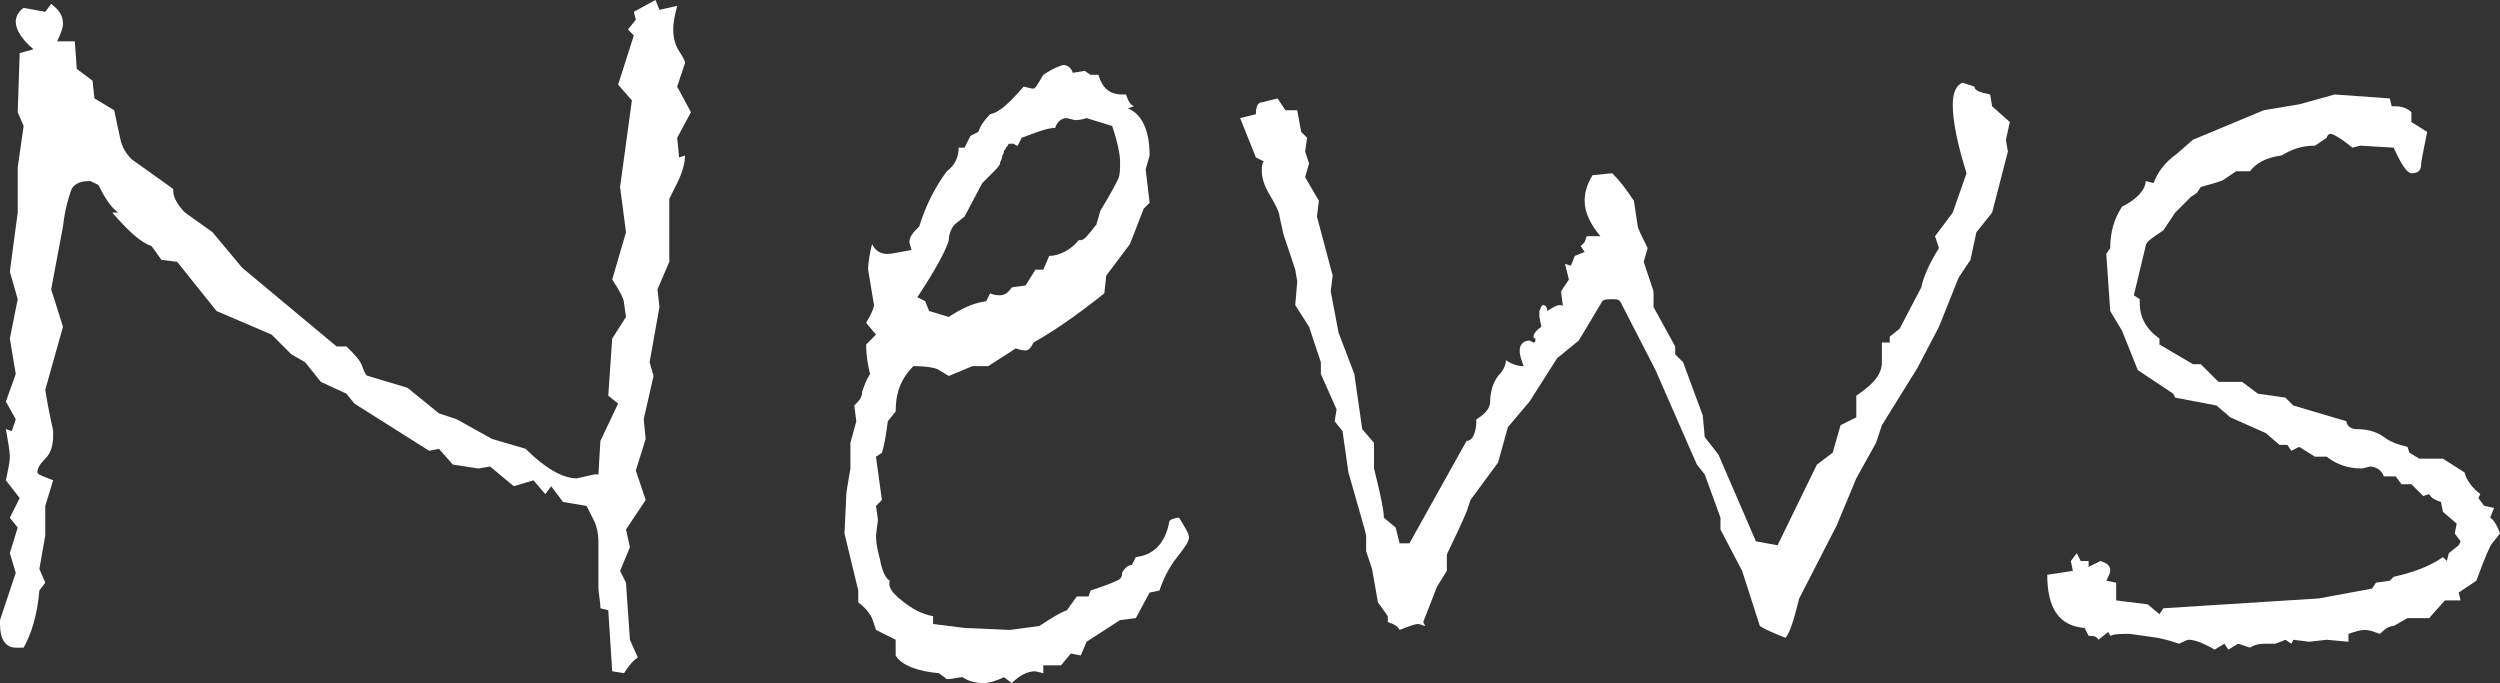
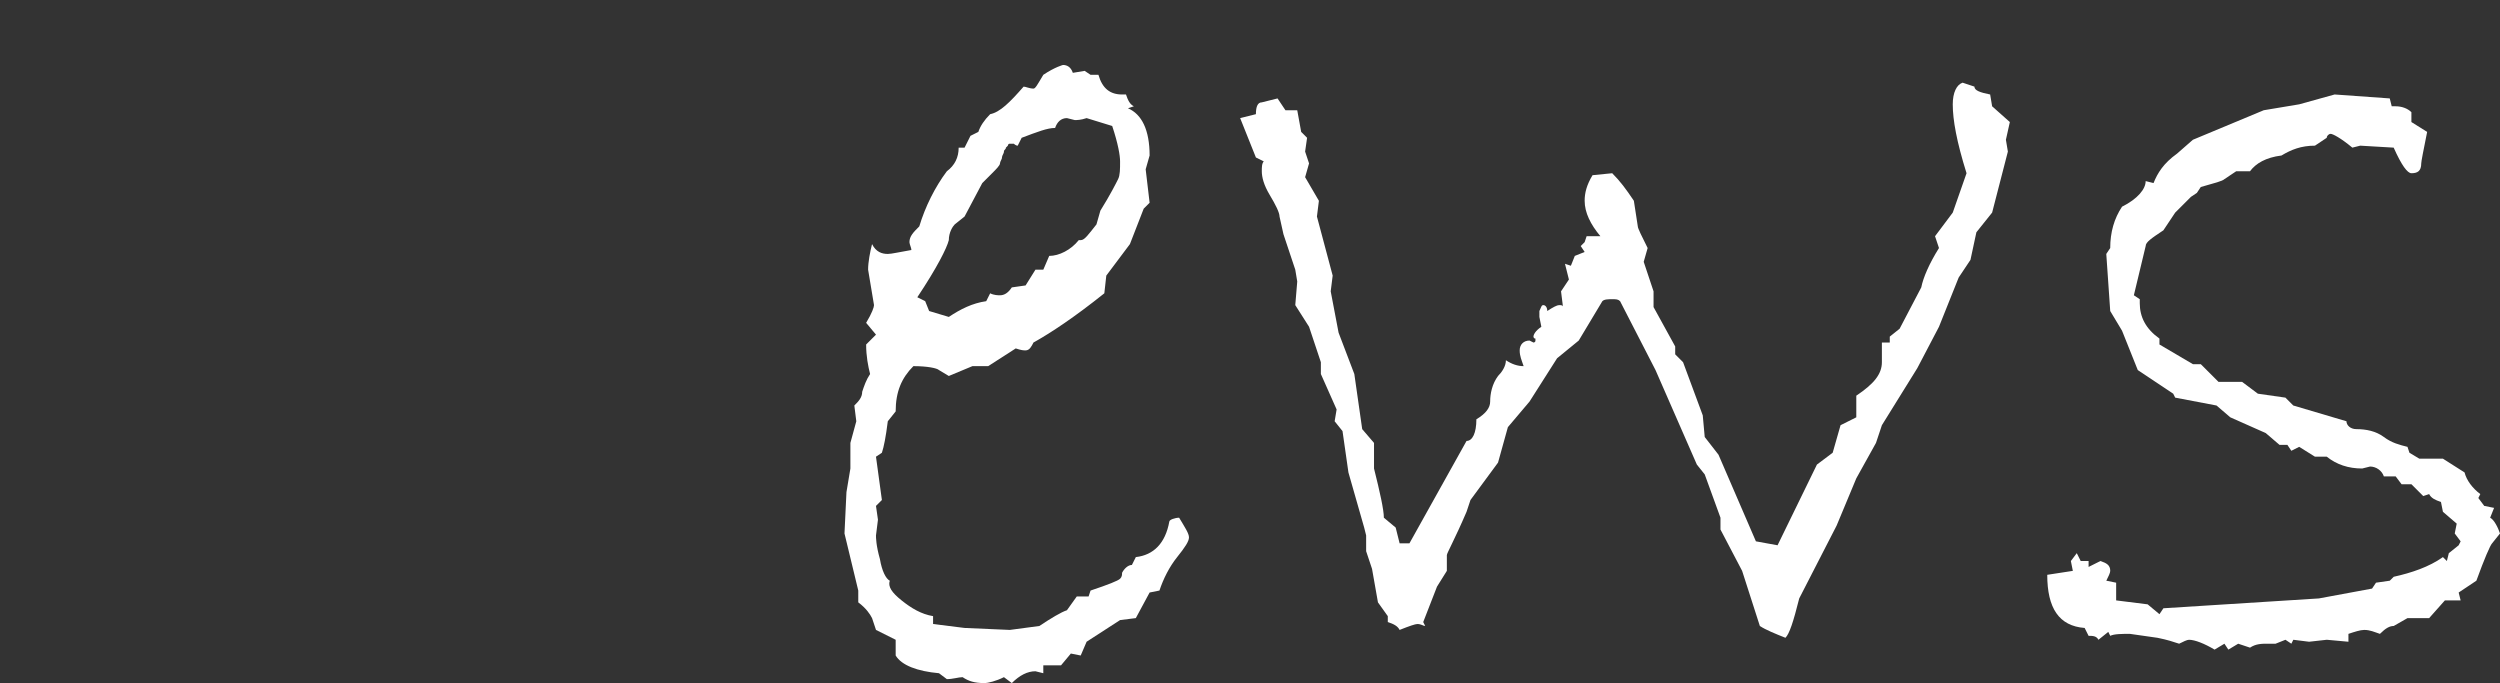
<svg xmlns="http://www.w3.org/2000/svg" version="1.1" id="レイヤー_1" x="0px" y="0px" viewBox="0 0 127 34.7" style="enable-background:new 0 0 127 34.7;" xml:space="preserve">
  <rect x="0" y="0" width="127" height="34.7" fill="#333333" stroke="none" />
  <style type="text/css">
	.st0{fill:#FFFFFF;}
</style>
  <title>アセット 2</title>
  <g>
    <g>
-       <path class="st0" d="M35.1,5.7L34.4,7l0.1,1l0.3-0.1c0,0.3-0.1,0.8-0.4,1.4L34,10.1v3.2l-0.6,1.4l0.1,0.9l-0.5,2.8l0.2,0.7    l-0.5,2.2l0.1,1l-0.5,1.6l0.5,1.5l-1,1.5l0.2,0.9L31.5,29l0.3,0.6l0.2,2.9l0.4,0.9c-0.3,0.2-0.5,0.5-0.7,0.8l-0.6-0.1L30.9,31    l-0.4-0.1c0-0.4-0.1-0.7-0.1-1.1c0-0.4,0-0.7,0-1.1v-1.2c0-0.4-0.1-0.8-0.2-1l-0.4-0.8l-1.2-0.2L28,24.7l-0.3,0.4l-0.6-0.7l-1,0.3    l-1.2-1l-0.6,0.1L23,23.6l-0.7-0.8l-0.5,0.1L18,20.5L17.6,20l-1.3-0.6l-0.8-1L14.8,18l-1-1L11,15.8l-2-2.5l-0.8-0.1l-0.5-0.7    c-0.6-0.2-1.2-0.8-2-1.7H6C5.6,10.5,5.3,10,5,9.4L4.6,9.2H4.5C4,9.2,3.7,9.4,3.6,9.7c-0.1,0.3-0.3,0.9-0.4,1.8l-0.6,3.2l0.6,1.9    l-0.9,3.2c0.2,1.3,0.4,2,0.4,2.1v0.2c0,0.5-0.1,0.9-0.4,1.2c-0.3,0.3-0.4,0.5-0.4,0.7c0,0.1,0.3,0.2,0.8,0.4l-0.4,1.3v1.5L2,28.9    l0.3,0.7L2,30c-0.1,1.2-0.4,2.2-0.8,2.9H0.8c-0.5,0-0.8-0.4-0.8-1.2v-0.2l0.8-2.4l-0.3-1l0.4-1.3l-0.4-0.5l0.5-1l-0.7-0.9    c0.1-0.5,0.2-0.9,0.2-1.2c0-0.3-0.1-0.8-0.2-1.4l0.3,0.1l0.2-0.6l-0.5-0.9L0.8,19l-0.3-1.8l0.4-2l-0.4-1.4l0.4-3L0.9,8.5l0.3-2.1    L0.9,5.7l0.1-3l0.7-0.2C1.1,2,0.8,1.5,0.8,1.1c0-0.2,0.1-0.5,0.4-0.7l1.1,0.2l0.3-0.4c0.4,0.3,0.6,0.6,0.6,1    c0,0.2-0.1,0.5-0.3,0.9h0.9l0.1,1.4l0.8,0.6l0.1,0.9l1,0.6L6.1,7c0.1,0.5,0.3,0.8,0.6,1.1l2.1,1.5v0.1c0,0.3,0.2,0.7,0.6,1.1    l1.4,1l1.5,1.8l4.8,4h0.5c0.4,0.4,0.7,0.7,0.8,1s0.2,0.5,0.3,0.5l2,0.6l1.6,1.3l0.9,0.3l1.8,1l1.7,0.5c1,1,1.9,1.5,2.6,1.5    l0.9-0.2h0.2l0.1-1.7l0.9-1.9l-0.5-0.4l0.2-2.9l0.7-1.1l-0.1-0.7c0-0.2-0.2-0.6-0.6-1.2l0.7-2.4l-0.3-2.3l0.6-4.4l-0.7-0.8    l0.8-2.5l-0.3-0.3l0.4-0.5l-0.1-0.4L33.3,0l0.2,0.5l0.9-0.2c-0.1,0.4-0.2,0.8-0.2,1.2c0,0.4,0.1,0.8,0.3,1.1    c0.2,0.3,0.3,0.5,0.3,0.6l-0.4,1.2L35.1,5.7z" />
      <path class="st0" d="M59.9,26.3c0.3,0.5,0.5,0.8,0.5,1c0,0.2-0.2,0.5-0.6,1c-0.4,0.5-0.7,1.1-0.9,1.7l-0.5,0.1l-0.7,1.3l-0.8,0.1    l-1.7,1.1l-0.3,0.7l-0.5-0.1l-0.5,0.6h-0.9L53,34.2l-0.4-0.1c-0.4,0-0.8,0.2-1.2,0.6L51,34.4c-0.4,0.2-0.8,0.3-1,0.3    c-0.5,0-0.8-0.1-1.1-0.3c-0.2,0-0.5,0.1-0.8,0.1l-0.4-0.3c-1.1-0.1-1.9-0.4-2.2-0.9v-0.8l-1-0.5l-0.2-0.6    c-0.1-0.2-0.3-0.5-0.7-0.8V30l-0.7-2.9L43,25l0.2-1.2v-1.3l0.3-1.1l-0.1-0.8c0.2-0.2,0.4-0.4,0.4-0.7c0.1-0.3,0.2-0.6,0.4-0.9    c-0.1-0.4-0.2-0.9-0.2-1.5l0.5-0.5L44,16.4c0.3-0.5,0.4-0.8,0.4-0.9l-0.3-1.8c0-0.4,0.1-0.9,0.2-1.3c0.2,0.4,0.5,0.5,0.8,0.5    c0.2,0,0.6-0.1,1.2-0.2c0-0.1-0.1-0.3-0.1-0.4c0-0.3,0.2-0.5,0.5-0.8c0.3-1,0.8-2,1.4-2.8c0.4-0.3,0.6-0.7,0.6-1.2h0.3l0.3-0.6    l0.4-0.2c0.1-0.3,0.3-0.6,0.6-0.9c0.5-0.1,1-0.6,1.7-1.4c0.1,0,0.3,0.1,0.5,0.1c0.1,0,0.2-0.2,0.5-0.7C53.6,3.4,54,3.3,54,3.3    c0.2,0,0.4,0.1,0.5,0.4l0.6-0.1l0.3,0.2h0.4c0.2,0.7,0.6,1,1.2,1h0.2c0.1,0.3,0.2,0.5,0.4,0.6l-0.3,0.1c0.7,0.3,1.1,1.1,1.1,2.4    l-0.2,0.7l0.2,1.7l-0.3,0.3l-0.7,1.8L56.2,14l-0.1,0.9c-1.5,1.2-2.7,2-3.6,2.5c-0.1,0.2-0.2,0.4-0.4,0.4c-0.1,0-0.2,0-0.5-0.1    l-1.4,0.9h-0.8l-1.2,0.5l-0.5-0.3c-0.1-0.1-0.6-0.2-1.3-0.2c-0.6,0.6-0.9,1.3-0.9,2.3l-0.4,0.5c-0.1,0.8-0.2,1.3-0.3,1.6l-0.3,0.2    l0.3,2.2l-0.3,0.3l0.1,0.7l-0.1,0.8c0,0.1,0,0.5,0.2,1.2c0.1,0.6,0.3,1,0.5,1.1c-0.1,0.3,0.1,0.6,0.6,1c0.5,0.4,1,0.7,1.6,0.8v0.4    l1.6,0.2l2.3,0.1l1.5-0.2c0.6-0.4,1.1-0.7,1.4-0.8l0.5-0.7h0.6l0.1-0.3c0.9-0.3,1.4-0.5,1.5-0.6c0.1-0.1,0.1-0.2,0.1-0.3    c0.1-0.2,0.3-0.4,0.5-0.4l0.2-0.4c0.9-0.1,1.5-0.7,1.7-1.8C59.4,26.4,59.7,26.3,59.9,26.3z M54.9,12.2c0.2,0,0.4-0.3,0.8-0.8    l0.2-0.7c0.5-0.8,0.8-1.4,0.9-1.6c0.1-0.2,0.1-0.5,0.1-0.9c0-0.3-0.1-0.9-0.4-1.8L55.2,6c-0.3,0.1-0.5,0.1-0.6,0.1L54.2,6    c-0.3,0-0.5,0.2-0.6,0.5c-0.4,0-0.9,0.2-1.7,0.5l-0.2,0.4c-0.1,0-0.2-0.1-0.2-0.1c-0.1,0-0.1,0-0.2,0c-0.1,0-0.1,0.1-0.1,0.1    c0,0-0.1,0.1-0.1,0.1c0,0.1-0.1,0.1-0.1,0.2c0,0.1-0.1,0.2-0.1,0.3c0,0.1-0.1,0.2-0.1,0.3c0,0.1-0.2,0.3-0.4,0.5l-0.5,0.5L49,11    l-0.5,0.4c-0.1,0.1-0.3,0.4-0.3,0.8c-0.1,0.4-0.6,1.4-1.6,2.9l0.4,0.2l0.2,0.5l1,0.3c0.6-0.4,1.2-0.7,1.9-0.8l0.2-0.4    c0.2,0.1,0.4,0.1,0.5,0.1c0.2,0,0.4-0.1,0.6-0.4l0.7-0.1l0.5-0.8H53l0.3-0.7c0.5,0,1.1-0.3,1.5-0.8V12.2z" />
      <path class="st0" d="M102.1,6.2l-0.2,0.9l0.1,0.6l-0.8,3.1l-0.8,1l-0.3,1.4l-0.6,0.9l-1,2.5l-1.1,2.1l-1.8,2.9l-0.3,0.9l-1,1.8    l-1,2.4l-1.9,3.7c-0.3,1.2-0.5,1.8-0.7,2c-0.5-0.2-1-0.4-1.3-0.6L88.5,29l-1.1-2.1v-0.6l-0.8-2.2l-0.4-0.5l-2.1-4.8l-1.8-3.5    c-0.1-0.1-0.2-0.1-0.4-0.1c-0.2,0-0.4,0-0.5,0.1l-1.2,2l-1.1,0.9l-1.4,2.2l-1.1,1.3l-0.5,1.8l-1.4,1.9L74.5,26    c-0.6,1.4-1,2.1-1,2.2v0.8l-0.5,0.8l-0.7,1.8l0.1,0.2c-0.1,0-0.2-0.1-0.4-0.1c-0.1,0-0.4,0.1-0.9,0.3c-0.1-0.2-0.3-0.3-0.6-0.4    v-0.3l-0.5-0.7l-0.3-1.7L69.4,28v-0.8l-0.1-0.4l-0.8-2.8l-0.3-2.1l-0.4-0.5l0.1-0.6L67.1,19v-0.6l-0.6-1.8l-0.7-1.1l0.1-1.2    l-0.1-0.6l-0.6-1.8L65,11c0-0.2-0.2-0.6-0.5-1.1c-0.3-0.5-0.4-0.9-0.4-1.2c0-0.2,0-0.4,0.1-0.5l-0.4-0.2l-0.8-2l0.8-0.2    c0-0.4,0.1-0.6,0.3-0.6l0.8-0.2l0.4,0.6h0.6l0.2,1.1L66.4,7l-0.1,0.7l0.2,0.6l-0.2,0.7l0.7,1.2L66.9,11l0.8,3l-0.1,0.8l0.4,2.1    l0.8,2.1l0.4,2.8l0.6,0.7v1.3c0.3,1.2,0.5,2.1,0.5,2.5l0.6,0.5l0.2,0.8h0.5l2.9-5.2c0.3,0,0.5-0.4,0.5-1.1    c0.5-0.3,0.7-0.6,0.7-0.9c0-0.4,0.1-0.9,0.4-1.3c0.2-0.2,0.4-0.5,0.4-0.8c0.3,0.2,0.6,0.3,0.9,0.3c-0.1-0.3-0.2-0.5-0.2-0.8    c0-0.3,0.2-0.5,0.5-0.5l0.2,0.1c0,0,0.1,0,0.1-0.1c0,0,0-0.1,0-0.1c-0.1,0-0.1-0.1-0.1-0.1c0-0.1,0.1-0.3,0.4-0.5l-0.1-0.5v-0.3    c0.1-0.2,0.1-0.3,0.2-0.3c0.1,0,0.2,0.1,0.2,0.3c0.3-0.2,0.5-0.3,0.6-0.3c0.1,0,0.2,0,0.2,0.1l-0.1-0.8l0.4-0.6l-0.2-0.8l0.3,0.1    L80,13l0.5-0.2l-0.2-0.3l0.2-0.2l0.1-0.3h0.7c-0.5-0.6-0.8-1.2-0.8-1.8c0-0.4,0.1-0.8,0.4-1.3l1-0.1c0.4,0.4,0.7,0.8,1.1,1.4    l0.2,1.3c0,0.1,0.2,0.5,0.5,1.1l-0.2,0.7l0.5,1.5v0.8l1.1,2V18l0.4,0.4l1,2.7l0.1,1.1l0.7,0.9l1.9,4.4l1.1,0.2l2-4.1l0.8-0.6    l0.4-1.4l0.8-0.4v-1.1c0.9-0.6,1.3-1.1,1.3-1.7v-1H96v-0.3l0.5-0.4l1.1-2.1c0.1-0.5,0.4-1.2,0.9-2L98.3,12l0.9-1.2l0.7-2    c-0.5-1.6-0.7-2.7-0.7-3.5c0-0.6,0.2-1,0.5-1.1l0.6,0.2c0,0.2,0.3,0.3,0.8,0.4l0.1,0.6L102.1,6.2z" />
      <path class="st0" d="M127,27.1l-0.4,0.5c-0.1,0.1-0.4,0.8-0.8,1.9l-0.9,0.6l0.1,0.4h-0.8l-0.8,0.9h-1.1l-0.7,0.4    c-0.2,0-0.4,0.1-0.7,0.4c-0.3-0.1-0.5-0.2-0.8-0.2c-0.2,0-0.5,0.1-0.8,0.2v0.4l-1.1-0.1l-0.9,0.1l-0.8-0.1l-0.1,0.2l-0.3-0.2    l-0.5,0.2h-0.4c-0.3,0-0.6,0-0.9,0.2l-0.6-0.2l-0.5,0.3l-0.2-0.3l-0.5,0.3c-0.5-0.3-1-0.5-1.3-0.5c-0.1,0-0.3,0.1-0.5,0.2    c-0.3-0.1-0.6-0.2-1.1-0.3l-1.4-0.2c-0.4,0-0.8,0-1,0.1l-0.1-0.2l-0.5,0.4c-0.1-0.2-0.3-0.2-0.5-0.2l-0.2-0.4    c-1.3-0.1-1.9-1-1.9-2.7l1.3-0.2l-0.1-0.5l0.3-0.4l0.2,0.4h0.4v0.3l0.6-0.3c0.3,0.1,0.5,0.2,0.5,0.5c0,0.1-0.1,0.3-0.2,0.5    l0.5,0.1v0.9l1.6,0.2l0.6,0.5l0.2-0.3l7.9-0.5l2.7-0.5l0.2-0.3l0.7-0.1l0.2-0.2c0.9-0.2,1.8-0.5,2.5-1l0.2,0.2l0.1-0.4l0.5-0.4    l0.1-0.2l-0.3-0.4l0.1-0.5l-0.7-0.6l-0.1-0.5c-0.3-0.1-0.5-0.2-0.6-0.4l-0.3,0.1l-0.6-0.6H122l-0.3-0.4h-0.6    c-0.1-0.3-0.4-0.5-0.7-0.5l-0.4,0.1c-0.7,0-1.3-0.2-1.8-0.6h-0.6l-0.8-0.5l-0.4,0.2l-0.2-0.3h-0.4l-0.7-0.6l-1.8-0.8l-0.7-0.6    l-2.1-0.4l-0.1-0.2l-1.8-1.2l-0.8-2l-0.6-1l-0.2-2.9l0.2-0.3c0-0.8,0.2-1.5,0.6-2.1c0.8-0.4,1.2-0.9,1.2-1.3l0.4,0.1    c0.2-0.5,0.5-1,1.2-1.5l0.8-0.7l3.6-1.5l1.8-0.3l1.8-0.5l2.8,0.2l0.1,0.4h0.2c0.3,0,0.6,0.1,0.8,0.3v0.5l0.8,0.5    c-0.2,1-0.3,1.5-0.3,1.6c0,0.4-0.2,0.5-0.5,0.5c-0.2,0-0.5-0.4-0.9-1.3l-1.7-0.1l-0.4,0.1c-0.6-0.5-1-0.7-1.1-0.7    c-0.1,0-0.2,0.1-0.2,0.2l-0.6,0.4c-0.7,0-1.2,0.2-1.7,0.5c-0.8,0.1-1.3,0.4-1.6,0.8h-0.7L113,9.1c-0.1,0.1-0.5,0.2-1.2,0.4    l-0.2,0.3l-0.3,0.2l-0.8,0.8l-0.6,0.9c-0.6,0.4-0.9,0.6-0.9,0.8l-0.6,2.5l0.3,0.2v0.2c0,0.7,0.3,1.3,1,1.8v0.3l1.7,1h0.4l0.9,0.9    h1.2l0.8,0.6l1.4,0.2l0.4,0.4l2.7,0.8c0,0.2,0.2,0.4,0.5,0.4c0.5,0,1,0.1,1.4,0.4s0.8,0.4,1.2,0.5l0.1,0.3l0.5,0.3h1.2l1.1,0.7    c0.1,0.4,0.4,0.8,0.8,1.1l-0.1,0.2l0.3,0.4l0.5,0.1l-0.2,0.5C126.7,26.4,126.9,26.8,127,27.1z" />
    </g>
  </g>
</svg>